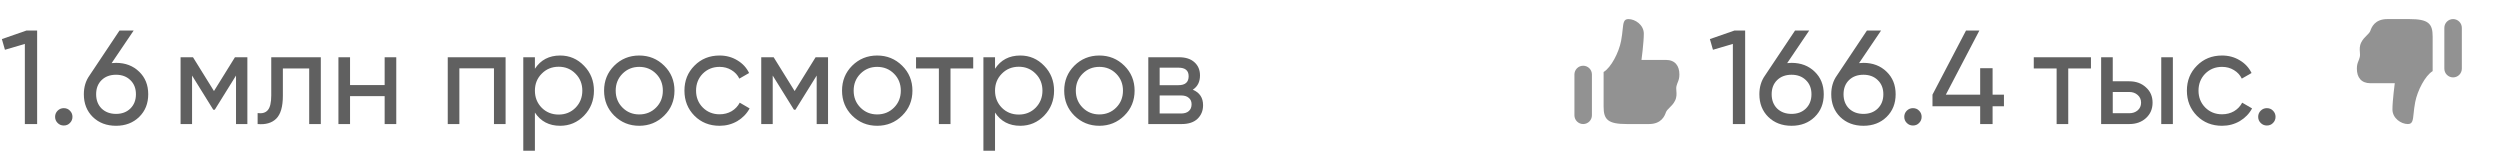
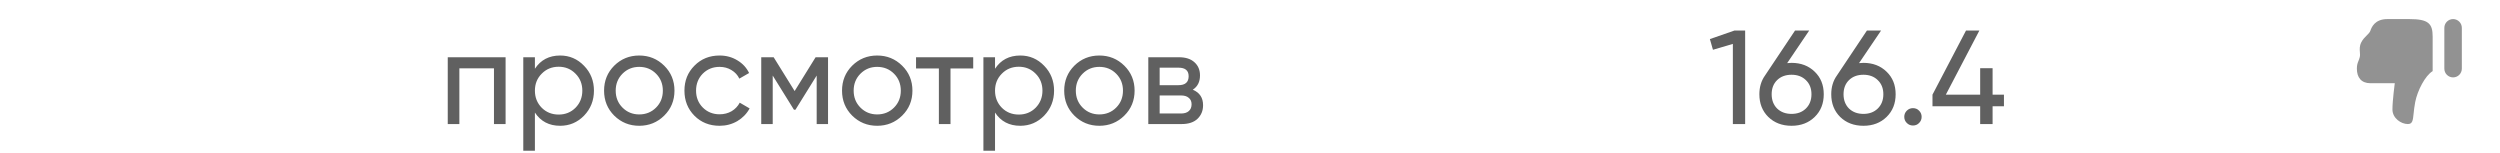
<svg xmlns="http://www.w3.org/2000/svg" width="262" height="16" viewBox="0 0 262 16" fill="none">
-   <path d="M2.772 3.2H3.892V13H2.604V4.6L0.518 5.216L0.196 4.096L2.772 3.2ZM6.684 13.154C6.432 13.154 6.218 13.065 6.04 12.888C5.863 12.711 5.774 12.496 5.774 12.244C5.774 11.992 5.863 11.777 6.04 11.6C6.218 11.423 6.432 11.334 6.684 11.334C6.946 11.334 7.16 11.423 7.328 11.6C7.506 11.777 7.594 11.992 7.594 12.244C7.594 12.496 7.506 12.711 7.328 12.888C7.16 13.065 6.946 13.154 6.684 13.154ZM12.161 6.588C13.14 6.588 13.948 6.896 14.582 7.512C15.217 8.119 15.534 8.907 15.534 9.878C15.534 10.849 15.217 11.642 14.582 12.258C13.948 12.874 13.14 13.182 12.161 13.182C11.171 13.182 10.359 12.874 9.725 12.258C9.099 11.642 8.787 10.849 8.787 9.878C8.787 9.122 8.983 8.469 9.375 7.918L12.524 3.2H14.008L11.698 6.616C11.904 6.597 12.058 6.588 12.161 6.588ZM10.649 11.376C11.04 11.749 11.544 11.936 12.161 11.936C12.777 11.936 13.276 11.749 13.659 11.376C14.05 10.993 14.246 10.494 14.246 9.878C14.246 9.262 14.05 8.767 13.659 8.394C13.276 8.021 12.777 7.834 12.161 7.834C11.535 7.834 11.031 8.021 10.649 8.394C10.266 8.767 10.075 9.262 10.075 9.878C10.075 10.494 10.266 10.993 10.649 11.376Z" fill="#606060" />
-   <path d="M25.924 6V13H24.734V7.918L22.508 11.502H22.354L20.128 7.918V13H18.924V6H20.226L22.424 9.542L24.622 6H25.924ZM33.621 6V13H32.403V7.176H29.645V10.032C29.645 11.18 29.412 11.983 28.945 12.44C28.488 12.888 27.839 13.075 26.999 13V11.852C27.475 11.917 27.83 11.815 28.063 11.544C28.306 11.264 28.427 10.751 28.427 10.004V6H33.621ZM40.311 6H41.529V13H40.311V10.074H36.685V13H35.467V6H36.685V8.912H40.311V6Z" fill="#606060" />
  <path d="M52.986 6V13H51.768V7.162H48.142V13H46.924V6H52.986ZM58.704 5.818C59.684 5.818 60.519 6.177 61.21 6.896C61.901 7.605 62.246 8.473 62.246 9.5C62.246 10.527 61.901 11.399 61.21 12.118C60.519 12.827 59.684 13.182 58.704 13.182C57.547 13.182 56.665 12.72 56.058 11.796V15.8H54.84V6H56.058V7.204C56.665 6.28 57.547 5.818 58.704 5.818ZM58.55 12.006C59.25 12.006 59.838 11.768 60.314 11.292C60.79 10.807 61.028 10.209 61.028 9.5C61.028 8.791 60.79 8.198 60.314 7.722C59.838 7.237 59.25 6.994 58.55 6.994C57.841 6.994 57.248 7.237 56.772 7.722C56.296 8.198 56.058 8.791 56.058 9.5C56.058 10.209 56.296 10.807 56.772 11.292C57.248 11.768 57.841 12.006 58.55 12.006ZM69.607 12.118C68.889 12.827 68.016 13.182 66.989 13.182C65.963 13.182 65.09 12.827 64.371 12.118C63.662 11.409 63.307 10.536 63.307 9.5C63.307 8.464 63.662 7.591 64.371 6.882C65.09 6.173 65.963 5.818 66.989 5.818C68.016 5.818 68.889 6.173 69.607 6.882C70.326 7.591 70.685 8.464 70.685 9.5C70.685 10.536 70.326 11.409 69.607 12.118ZM66.989 11.992C67.689 11.992 68.277 11.754 68.753 11.278C69.229 10.802 69.467 10.209 69.467 9.5C69.467 8.791 69.229 8.198 68.753 7.722C68.277 7.246 67.689 7.008 66.989 7.008C66.299 7.008 65.715 7.246 65.239 7.722C64.763 8.198 64.525 8.791 64.525 9.5C64.525 10.209 64.763 10.802 65.239 11.278C65.715 11.754 66.299 11.992 66.989 11.992ZM75.411 13.182C74.357 13.182 73.479 12.832 72.779 12.132C72.079 11.423 71.729 10.545 71.729 9.5C71.729 8.455 72.079 7.582 72.779 6.882C73.479 6.173 74.357 5.818 75.411 5.818C76.102 5.818 76.723 5.986 77.273 6.322C77.824 6.649 78.235 7.092 78.505 7.652L77.483 8.24C77.306 7.867 77.031 7.568 76.657 7.344C76.293 7.12 75.878 7.008 75.411 7.008C74.711 7.008 74.123 7.246 73.647 7.722C73.181 8.198 72.947 8.791 72.947 9.5C72.947 10.2 73.181 10.788 73.647 11.264C74.123 11.74 74.711 11.978 75.411 11.978C75.878 11.978 76.298 11.871 76.671 11.656C77.045 11.432 77.329 11.133 77.525 10.76L78.561 11.362C78.263 11.913 77.833 12.356 77.273 12.692C76.713 13.019 76.093 13.182 75.411 13.182ZM86.778 6V13H85.588V7.918L83.362 11.502H83.207L80.981 7.918V13H79.778V6H81.079L83.278 9.542L85.475 6H86.778ZM94.545 12.118C93.826 12.827 92.954 13.182 91.927 13.182C90.9 13.182 90.028 12.827 89.309 12.118C88.6 11.409 88.245 10.536 88.245 9.5C88.245 8.464 88.6 7.591 89.309 6.882C90.028 6.173 90.9 5.818 91.927 5.818C92.954 5.818 93.826 6.173 94.545 6.882C95.264 7.591 95.623 8.464 95.623 9.5C95.623 10.536 95.264 11.409 94.545 12.118ZM91.927 11.992C92.627 11.992 93.215 11.754 93.691 11.278C94.167 10.802 94.405 10.209 94.405 9.5C94.405 8.791 94.167 8.198 93.691 7.722C93.215 7.246 92.627 7.008 91.927 7.008C91.236 7.008 90.653 7.246 90.177 7.722C89.701 8.198 89.463 8.791 89.463 9.5C89.463 10.209 89.701 10.802 90.177 11.278C90.653 11.754 91.236 11.992 91.927 11.992ZM101.993 6V7.176H99.613V13H98.395V7.176H96.001V6H101.993ZM106.925 5.818C107.905 5.818 108.74 6.177 109.431 6.896C110.121 7.605 110.467 8.473 110.467 9.5C110.467 10.527 110.121 11.399 109.431 12.118C108.74 12.827 107.905 13.182 106.925 13.182C105.767 13.182 104.885 12.72 104.279 11.796V15.8H103.061V6H104.279V7.204C104.885 6.28 105.767 5.818 106.925 5.818ZM106.771 12.006C107.471 12.006 108.059 11.768 108.535 11.292C109.011 10.807 109.249 10.209 109.249 9.5C109.249 8.791 109.011 8.198 108.535 7.722C108.059 7.237 107.471 6.994 106.771 6.994C106.061 6.994 105.469 7.237 104.993 7.722C104.517 8.198 104.279 8.791 104.279 9.5C104.279 10.209 104.517 10.807 104.993 11.292C105.469 11.768 106.061 12.006 106.771 12.006ZM117.828 12.118C117.109 12.827 116.237 13.182 115.21 13.182C114.183 13.182 113.311 12.827 112.592 12.118C111.883 11.409 111.528 10.536 111.528 9.5C111.528 8.464 111.883 7.591 112.592 6.882C113.311 6.173 114.183 5.818 115.21 5.818C116.237 5.818 117.109 6.173 117.828 6.882C118.547 7.591 118.906 8.464 118.906 9.5C118.906 10.536 118.547 11.409 117.828 12.118ZM115.21 11.992C115.91 11.992 116.498 11.754 116.974 11.278C117.45 10.802 117.688 10.209 117.688 9.5C117.688 8.791 117.45 8.198 116.974 7.722C116.498 7.246 115.91 7.008 115.21 7.008C114.519 7.008 113.936 7.246 113.46 7.722C112.984 8.198 112.746 8.791 112.746 9.5C112.746 10.209 112.984 10.802 113.46 11.278C113.936 11.754 114.519 11.992 115.21 11.992ZM125.004 9.402C125.723 9.701 126.082 10.242 126.082 11.026C126.082 11.605 125.886 12.081 125.494 12.454C125.111 12.818 124.561 13 123.842 13H120.342V6H123.562C124.262 6 124.803 6.177 125.186 6.532C125.569 6.877 125.76 7.335 125.76 7.904C125.76 8.576 125.508 9.075 125.004 9.402ZM123.506 7.092H121.532V8.926H123.506C124.215 8.926 124.57 8.613 124.57 7.988C124.57 7.391 124.215 7.092 123.506 7.092ZM123.772 11.894C124.127 11.894 124.397 11.81 124.584 11.642C124.78 11.474 124.878 11.236 124.878 10.928C124.878 10.639 124.78 10.415 124.584 10.256C124.397 10.088 124.127 10.004 123.772 10.004H121.532V11.894H123.772Z" fill="#606060" />
  <path d="M181.772 3.2H182.892V13H181.604V4.6L179.518 5.216L179.196 4.096L181.772 3.2ZM187.756 6.588C188.736 6.588 189.544 6.896 190.178 7.512C190.813 8.119 191.13 8.907 191.13 9.878C191.13 10.849 190.813 11.642 190.178 12.258C189.544 12.874 188.736 13.182 187.756 13.182C186.767 13.182 185.955 12.874 185.32 12.258C184.695 11.642 184.382 10.849 184.382 9.878C184.382 9.122 184.578 8.469 184.97 7.918L188.12 3.2H189.604L187.294 6.616C187.5 6.597 187.654 6.588 187.756 6.588ZM186.244 11.376C186.636 11.749 187.14 11.936 187.756 11.936C188.372 11.936 188.872 11.749 189.254 11.376C189.646 10.993 189.842 10.494 189.842 9.878C189.842 9.262 189.646 8.767 189.254 8.394C188.872 8.021 188.372 7.834 187.756 7.834C187.131 7.834 186.627 8.021 186.244 8.394C185.862 8.767 185.67 9.262 185.67 9.878C185.67 10.494 185.862 10.993 186.244 11.376ZM195.289 6.588C196.269 6.588 197.077 6.896 197.711 7.512C198.346 8.119 198.663 8.907 198.663 9.878C198.663 10.849 198.346 11.642 197.711 12.258C197.077 12.874 196.269 13.182 195.289 13.182C194.3 13.182 193.488 12.874 192.853 12.258C192.228 11.642 191.915 10.849 191.915 9.878C191.915 9.122 192.111 8.469 192.503 7.918L195.653 3.2H197.137L194.827 6.616C195.033 6.597 195.187 6.588 195.289 6.588ZM193.777 11.376C194.169 11.749 194.673 11.936 195.289 11.936C195.905 11.936 196.405 11.749 196.787 11.376C197.179 10.993 197.375 10.494 197.375 9.878C197.375 9.262 197.179 8.767 196.787 8.394C196.405 8.021 195.905 7.834 195.289 7.834C194.664 7.834 194.16 8.021 193.777 8.394C193.395 8.767 193.203 9.262 193.203 9.878C193.203 10.494 193.395 10.993 193.777 11.376ZM200.477 13.154C200.225 13.154 200.011 13.065 199.833 12.888C199.656 12.711 199.567 12.496 199.567 12.244C199.567 11.992 199.656 11.777 199.833 11.6C200.011 11.423 200.225 11.334 200.477 11.334C200.739 11.334 200.953 11.423 201.121 11.6C201.299 11.777 201.387 11.992 201.387 12.244C201.387 12.496 201.299 12.711 201.121 12.888C200.953 13.065 200.739 13.154 200.477 13.154ZM210.014 9.92V11.138H208.824V13H207.522V11.138H202.524V9.92L206.038 3.2H207.438L203.924 9.92H207.522V7.148H208.824V9.92H210.014Z" fill="#606060" />
-   <path d="M219.132 6V7.176H216.752V13H215.534V7.176H213.14V6H219.132ZM223.153 8.52C223.853 8.52 224.432 8.73 224.889 9.15C225.356 9.561 225.589 10.097 225.589 10.76C225.589 11.423 225.356 11.964 224.889 12.384C224.432 12.795 223.853 13 223.153 13H220.199V6H221.417V8.52H223.153ZM226.499 6H227.717V13H226.499V6ZM223.153 11.866C223.499 11.866 223.788 11.768 224.021 11.572C224.264 11.367 224.385 11.096 224.385 10.76C224.385 10.424 224.264 10.153 224.021 9.948C223.788 9.743 223.499 9.64 223.153 9.64H221.417V11.866H223.153ZM232.868 13.182C231.814 13.182 230.936 12.832 230.236 12.132C229.536 11.423 229.186 10.545 229.186 9.5C229.186 8.455 229.536 7.582 230.236 6.882C230.936 6.173 231.814 5.818 232.868 5.818C233.559 5.818 234.18 5.986 234.73 6.322C235.281 6.649 235.692 7.092 235.962 7.652L234.94 8.24C234.763 7.867 234.488 7.568 234.114 7.344C233.75 7.12 233.335 7.008 232.868 7.008C232.168 7.008 231.58 7.246 231.104 7.722C230.638 8.198 230.404 8.791 230.404 9.5C230.404 10.2 230.638 10.788 231.104 11.264C231.58 11.74 232.168 11.978 232.868 11.978C233.335 11.978 233.755 11.871 234.128 11.656C234.502 11.432 234.786 11.133 234.982 10.76L236.018 11.362C235.72 11.913 235.29 12.356 234.73 12.692C234.17 13.019 233.55 13.182 232.868 13.182ZM237.567 13.154C237.315 13.154 237.1 13.065 236.923 12.888C236.746 12.711 236.657 12.496 236.657 12.244C236.657 11.992 236.746 11.777 236.923 11.6C237.1 11.423 237.315 11.334 237.567 11.334C237.828 11.334 238.043 11.423 238.211 11.6C238.388 11.777 238.477 11.992 238.477 12.244C238.477 12.496 238.388 12.711 238.211 12.888C238.043 13.065 237.828 13.154 237.567 13.154Z" fill="#606060" />
-   <path fill-rule="evenodd" clip-rule="evenodd" d="M172.272 3.528C172.272 2.611 171.367 2 170.659 2C170.166 2 170.128 2.374 170.052 3.112C170.018 3.436 169.978 3.83 169.889 4.292C169.653 5.515 168.838 7.078 168.058 7.546V11.167C168.056 12.542 168.514 13 170.5 13H172.806C174.136 13 174.458 12.124 174.577 11.8L174.585 11.778C174.655 11.591 174.804 11.444 174.975 11.277C175.165 11.09 175.381 10.878 175.542 10.556C175.732 10.175 175.707 9.836 175.684 9.535C175.67 9.352 175.657 9.184 175.694 9.028C175.734 8.863 175.784 8.738 175.832 8.618C175.919 8.4 176 8.198 176 7.806C176 6.889 175.543 6.279 174.585 6.279L172.028 6.279C172.028 6.279 172.272 4.444 172.272 3.528ZM165.917 6.889C165.674 6.889 165.44 6.985 165.268 7.157C165.097 7.329 165 7.562 165 7.806V12.083C165 12.326 165.097 12.56 165.268 12.732C165.44 12.903 165.674 13 165.917 13C166.16 13 166.393 12.903 166.565 12.732C166.737 12.56 166.833 12.326 166.833 12.083V7.806C166.833 7.562 166.737 7.329 166.565 7.157C166.393 6.985 166.16 6.889 165.917 6.889Z" fill="#929292" />
  <path fill-rule="evenodd" clip-rule="evenodd" d="M250.728 11.472C250.728 12.389 251.633 13 252.341 13C252.834 13 252.872 12.626 252.948 11.888C252.982 11.564 253.022 11.17 253.111 10.708C253.347 9.485 254.162 7.922 254.942 7.454V3.833C254.944 2.458 254.486 2 252.5 2H250.194C248.864 2 248.542 2.876 248.423 3.2L248.415 3.222C248.345 3.409 248.196 3.557 248.025 3.723C247.835 3.91 247.619 4.122 247.458 4.444C247.268 4.825 247.293 5.164 247.316 5.465C247.33 5.648 247.343 5.816 247.306 5.972C247.266 6.137 247.216 6.263 247.168 6.382C247.081 6.6 247 6.801 247 7.194C247 8.111 247.457 8.721 248.415 8.721H250.972C250.972 8.721 250.728 10.556 250.728 11.472ZM257.083 8.111C257.326 8.111 257.56 8.015 257.732 7.843C257.903 7.671 258 7.438 258 7.194V2.917C258 2.674 257.903 2.44 257.732 2.268C257.56 2.097 257.326 2 257.083 2C256.84 2 256.607 2.097 256.435 2.268C256.263 2.44 256.167 2.674 256.167 2.917V7.194C256.167 7.438 256.263 7.671 256.435 7.843C256.607 8.015 256.84 8.111 257.083 8.111Z" fill="#929292" />
</svg>